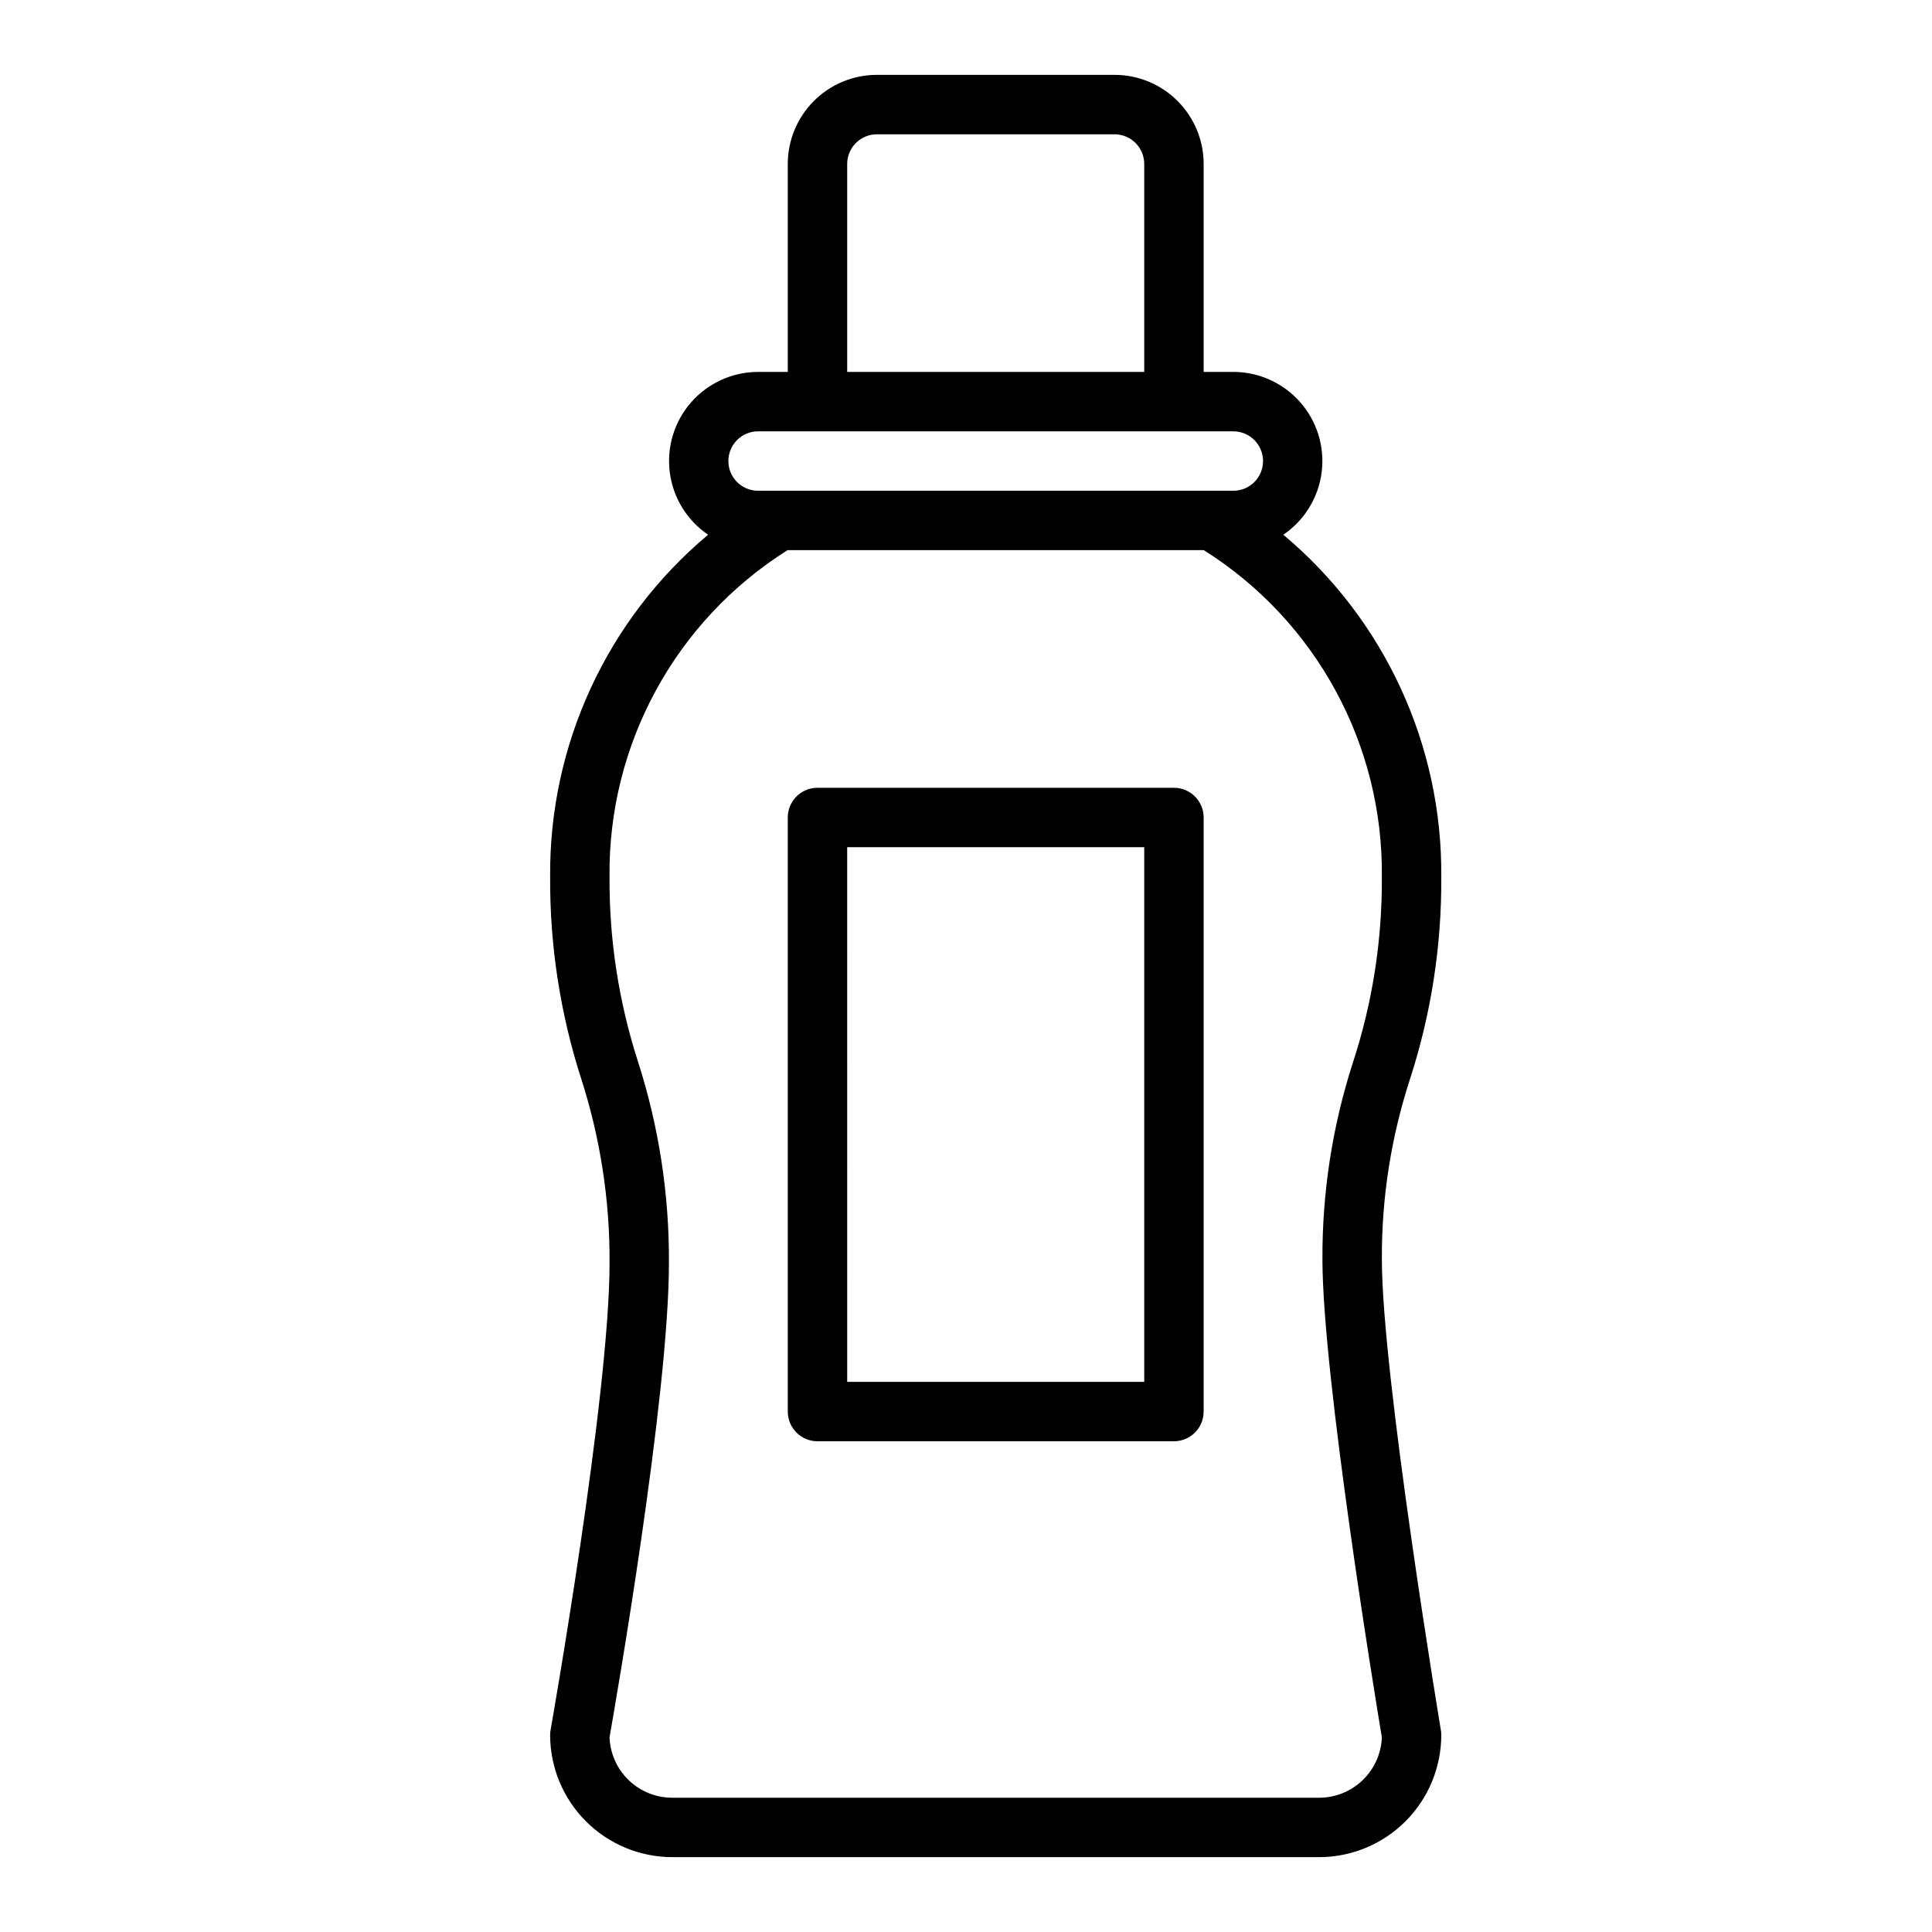
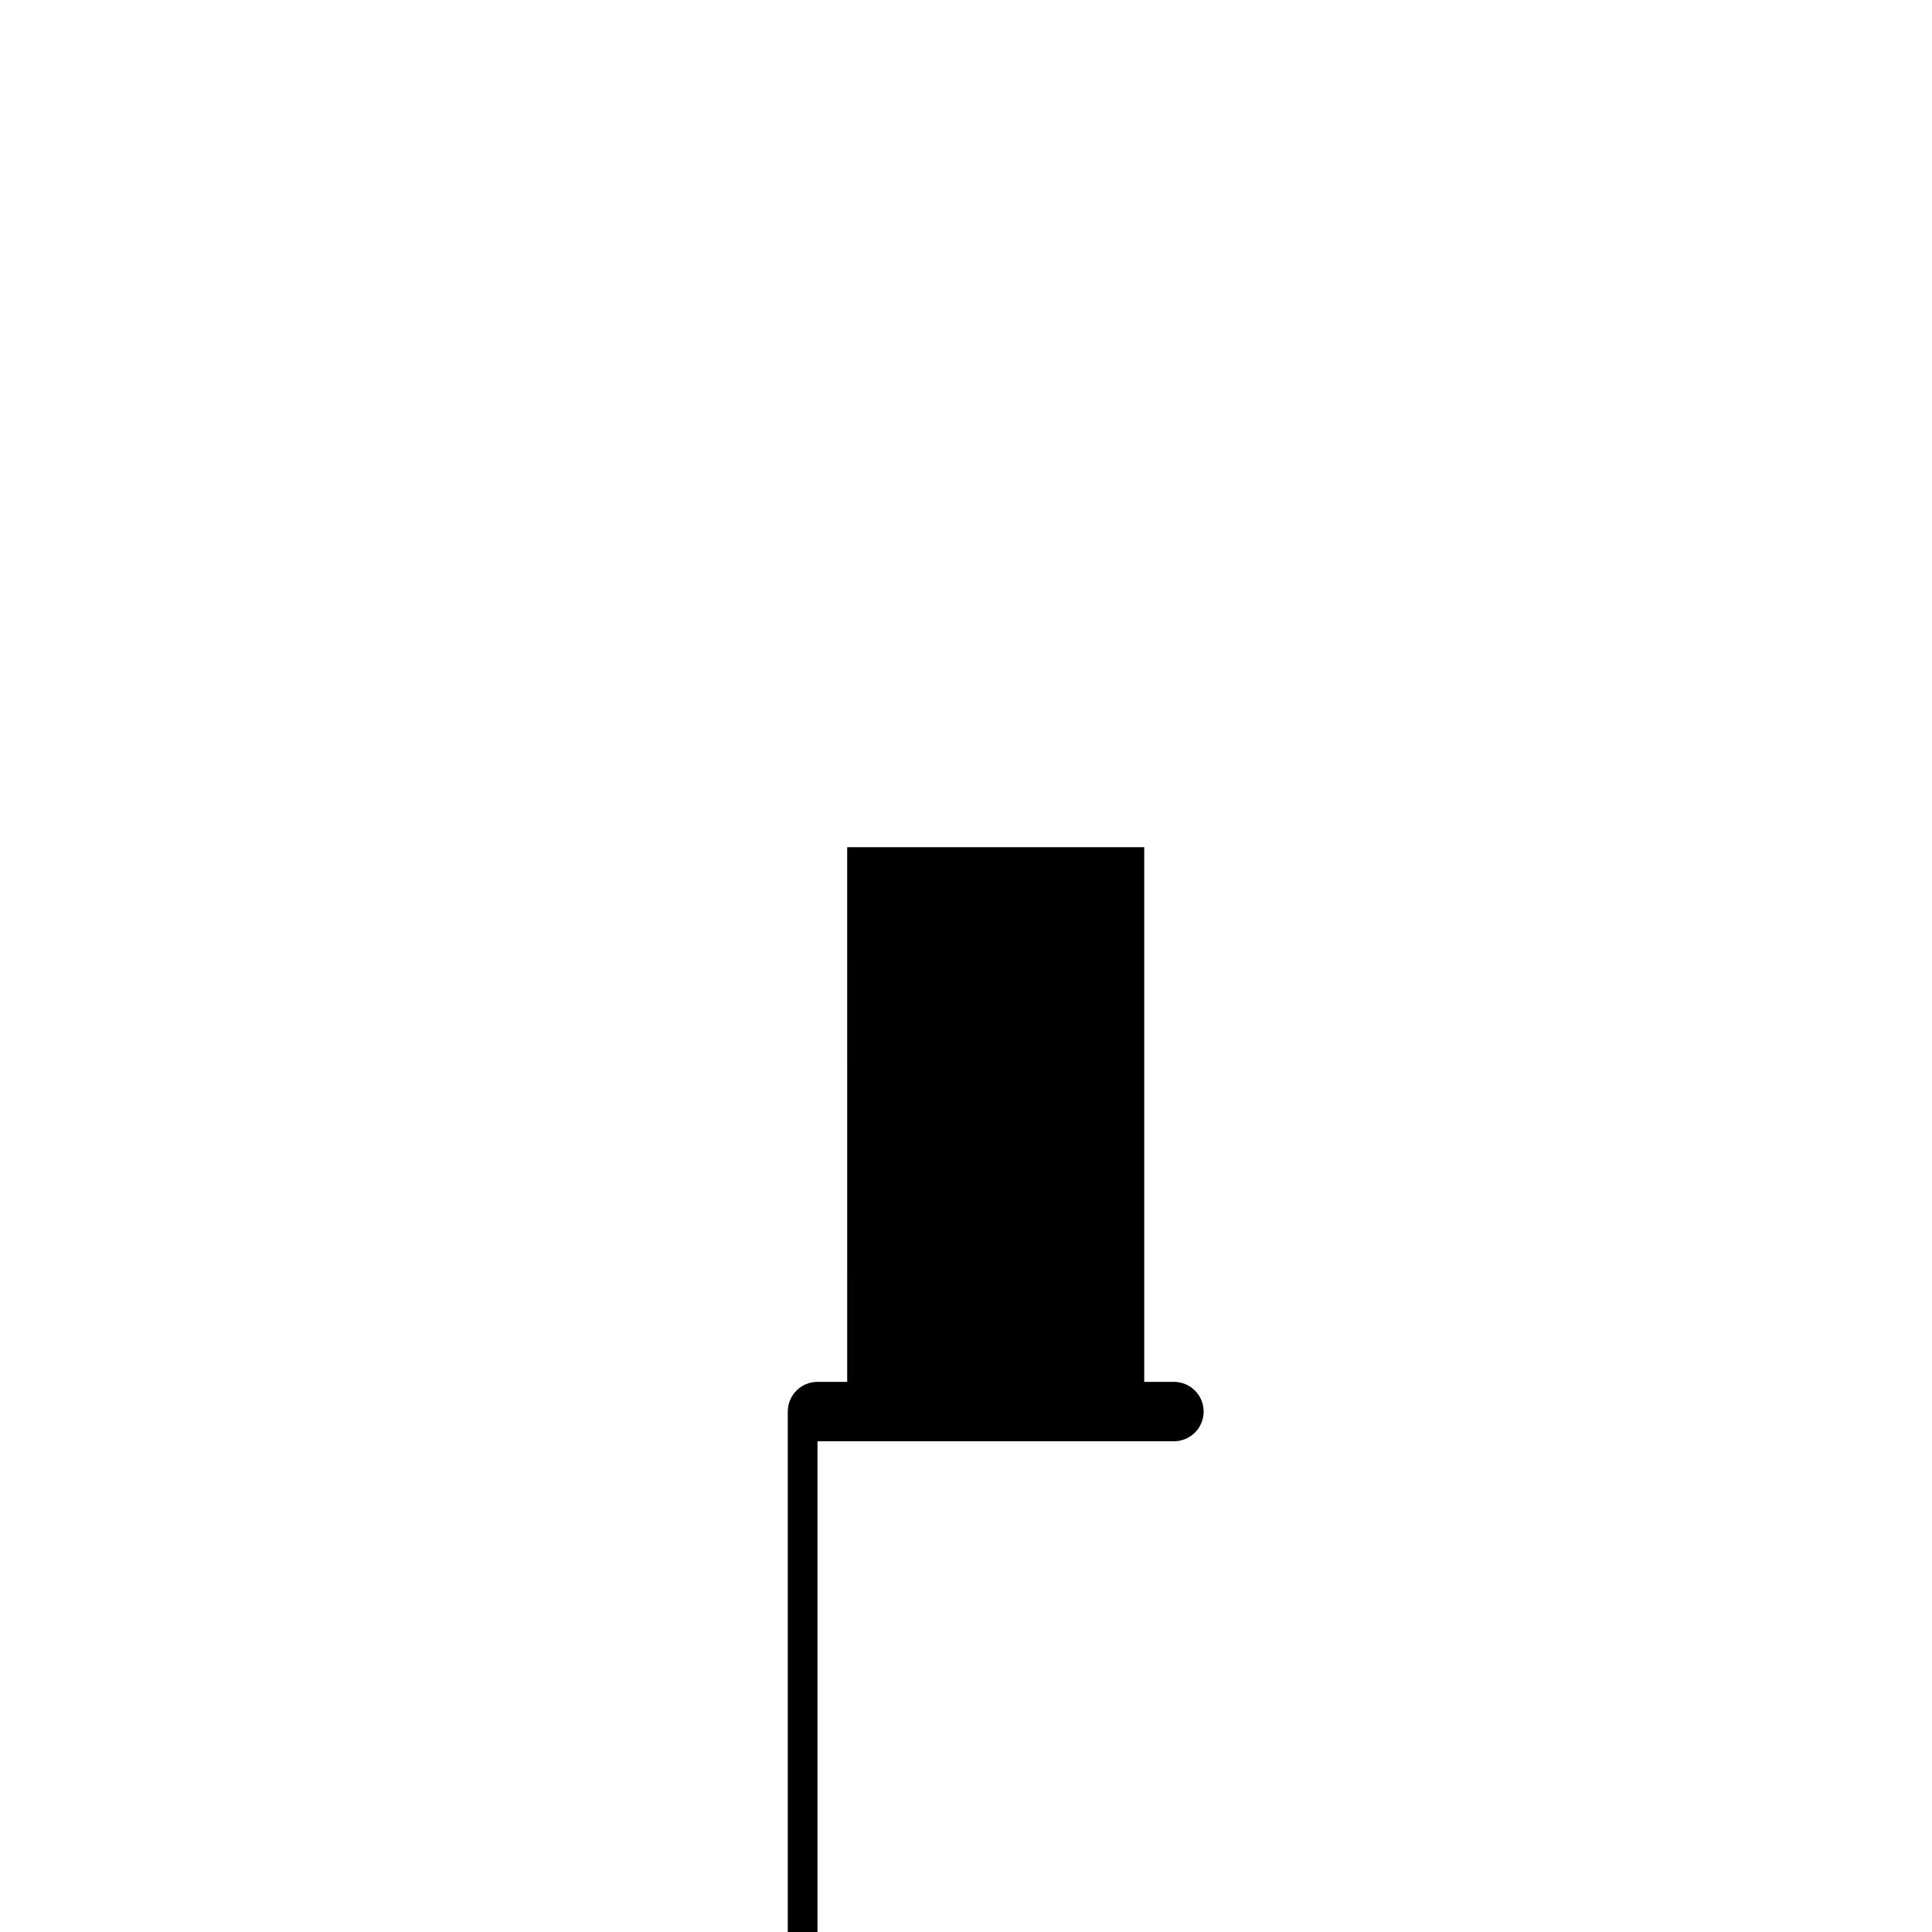
<svg xmlns="http://www.w3.org/2000/svg" fill="#000000" width="800px" height="800px" version="1.1" viewBox="144 144 512 512">
  <g>
-     <path d="m289.79 603.8c0.012 8.582 3.426 16.805 9.492 22.871 6.066 6.066 14.293 9.48 22.871 9.492h171.44c8.578-0.012 16.805-3.426 22.871-9.492 6.066-6.066 9.48-14.289 9.488-22.871 0.004-0.434-0.031-0.871-0.109-1.297-0.156-0.938-15.633-94.016-15.633-124.77-0.086-16.27 2.445-32.445 7.5-47.91 5.578-17.262 8.363-35.301 8.242-53.441 0.301-34.961-15.055-68.223-41.863-90.672 5.609-3.805 9.309-9.84 10.164-16.562 0.855-6.723-1.223-13.488-5.699-18.578-4.481-5.086-10.926-8.004-17.703-8.012h-7.871v-55.105c0-6.262-2.488-12.27-6.918-16.699-4.43-4.43-10.438-6.918-16.699-6.918h-62.977c-6.266 0-12.27 2.488-16.699 6.918-4.43 4.43-6.918 10.438-6.918 16.699v55.105h-7.871c-6.777 0.008-13.227 2.926-17.703 8.012-4.477 5.09-6.555 11.855-5.699 18.578 0.852 6.723 4.555 12.758 10.16 16.562-26.805 22.449-42.164 55.711-41.863 90.672-0.105 18.094 2.652 36.094 8.18 53.324 5.113 15.832 7.668 32.375 7.566 49.012 0 35.289-15.469 122.8-15.617 123.7-0.086 0.457-0.129 0.918-0.129 1.379zm78.723-416.34c0-4.348 3.523-7.871 7.871-7.871h62.977c2.086 0 4.09 0.828 5.566 2.305 1.477 1.477 2.305 3.481 2.305 5.566v55.105h-78.719zm-23.617 70.848h125.95c4.348 0 7.871 3.527 7.871 7.875 0 4.348-3.523 7.871-7.871 7.871h-125.95c-4.348 0-7.871-3.523-7.871-7.871 0-4.348 3.523-7.875 7.871-7.875zm7.824 31.488h110.3c29.707 18.703 47.574 51.488 47.184 86.594 0.113 16.66-2.461 33.234-7.629 49.074-5.465 16.883-8.203 34.531-8.117 52.277 0 30.938 14.168 117.25 15.742 126.65h0.004c-0.16 4.305-1.98 8.375-5.078 11.363-3.098 2.992-7.234 4.66-11.539 4.664h-171.44c-4.301 0-8.434-1.668-11.531-4.652-3.098-2.981-4.922-7.047-5.086-11.344 1.637-9.289 15.742-90.402 15.742-125.7 0.109-18.094-2.652-36.094-8.18-53.324-5.113-15.832-7.664-32.375-7.562-49.012-0.391-35.105 17.473-67.891 47.184-86.594z" />
-     <path d="m360.64 525.95h94.465c2.09 0 4.09-0.828 5.566-2.305 1.477-1.477 2.309-3.477 2.309-5.566v-157.44c0-2.086-0.832-4.09-2.309-5.566-1.477-1.473-3.477-2.305-5.566-2.305h-94.465c-4.348 0-7.871 3.523-7.871 7.871v157.44c0 2.09 0.832 4.09 2.305 5.566 1.477 1.477 3.481 2.305 5.566 2.305zm7.871-157.44 78.723 0.004v141.7h-78.719z" />
+     <path d="m360.64 525.95h94.465c2.09 0 4.09-0.828 5.566-2.305 1.477-1.477 2.309-3.477 2.309-5.566c0-2.086-0.832-4.09-2.309-5.566-1.477-1.473-3.477-2.305-5.566-2.305h-94.465c-4.348 0-7.871 3.523-7.871 7.871v157.44c0 2.09 0.832 4.09 2.305 5.566 1.477 1.477 3.481 2.305 5.566 2.305zm7.871-157.44 78.723 0.004v141.7h-78.719z" />
  </g>
</svg>